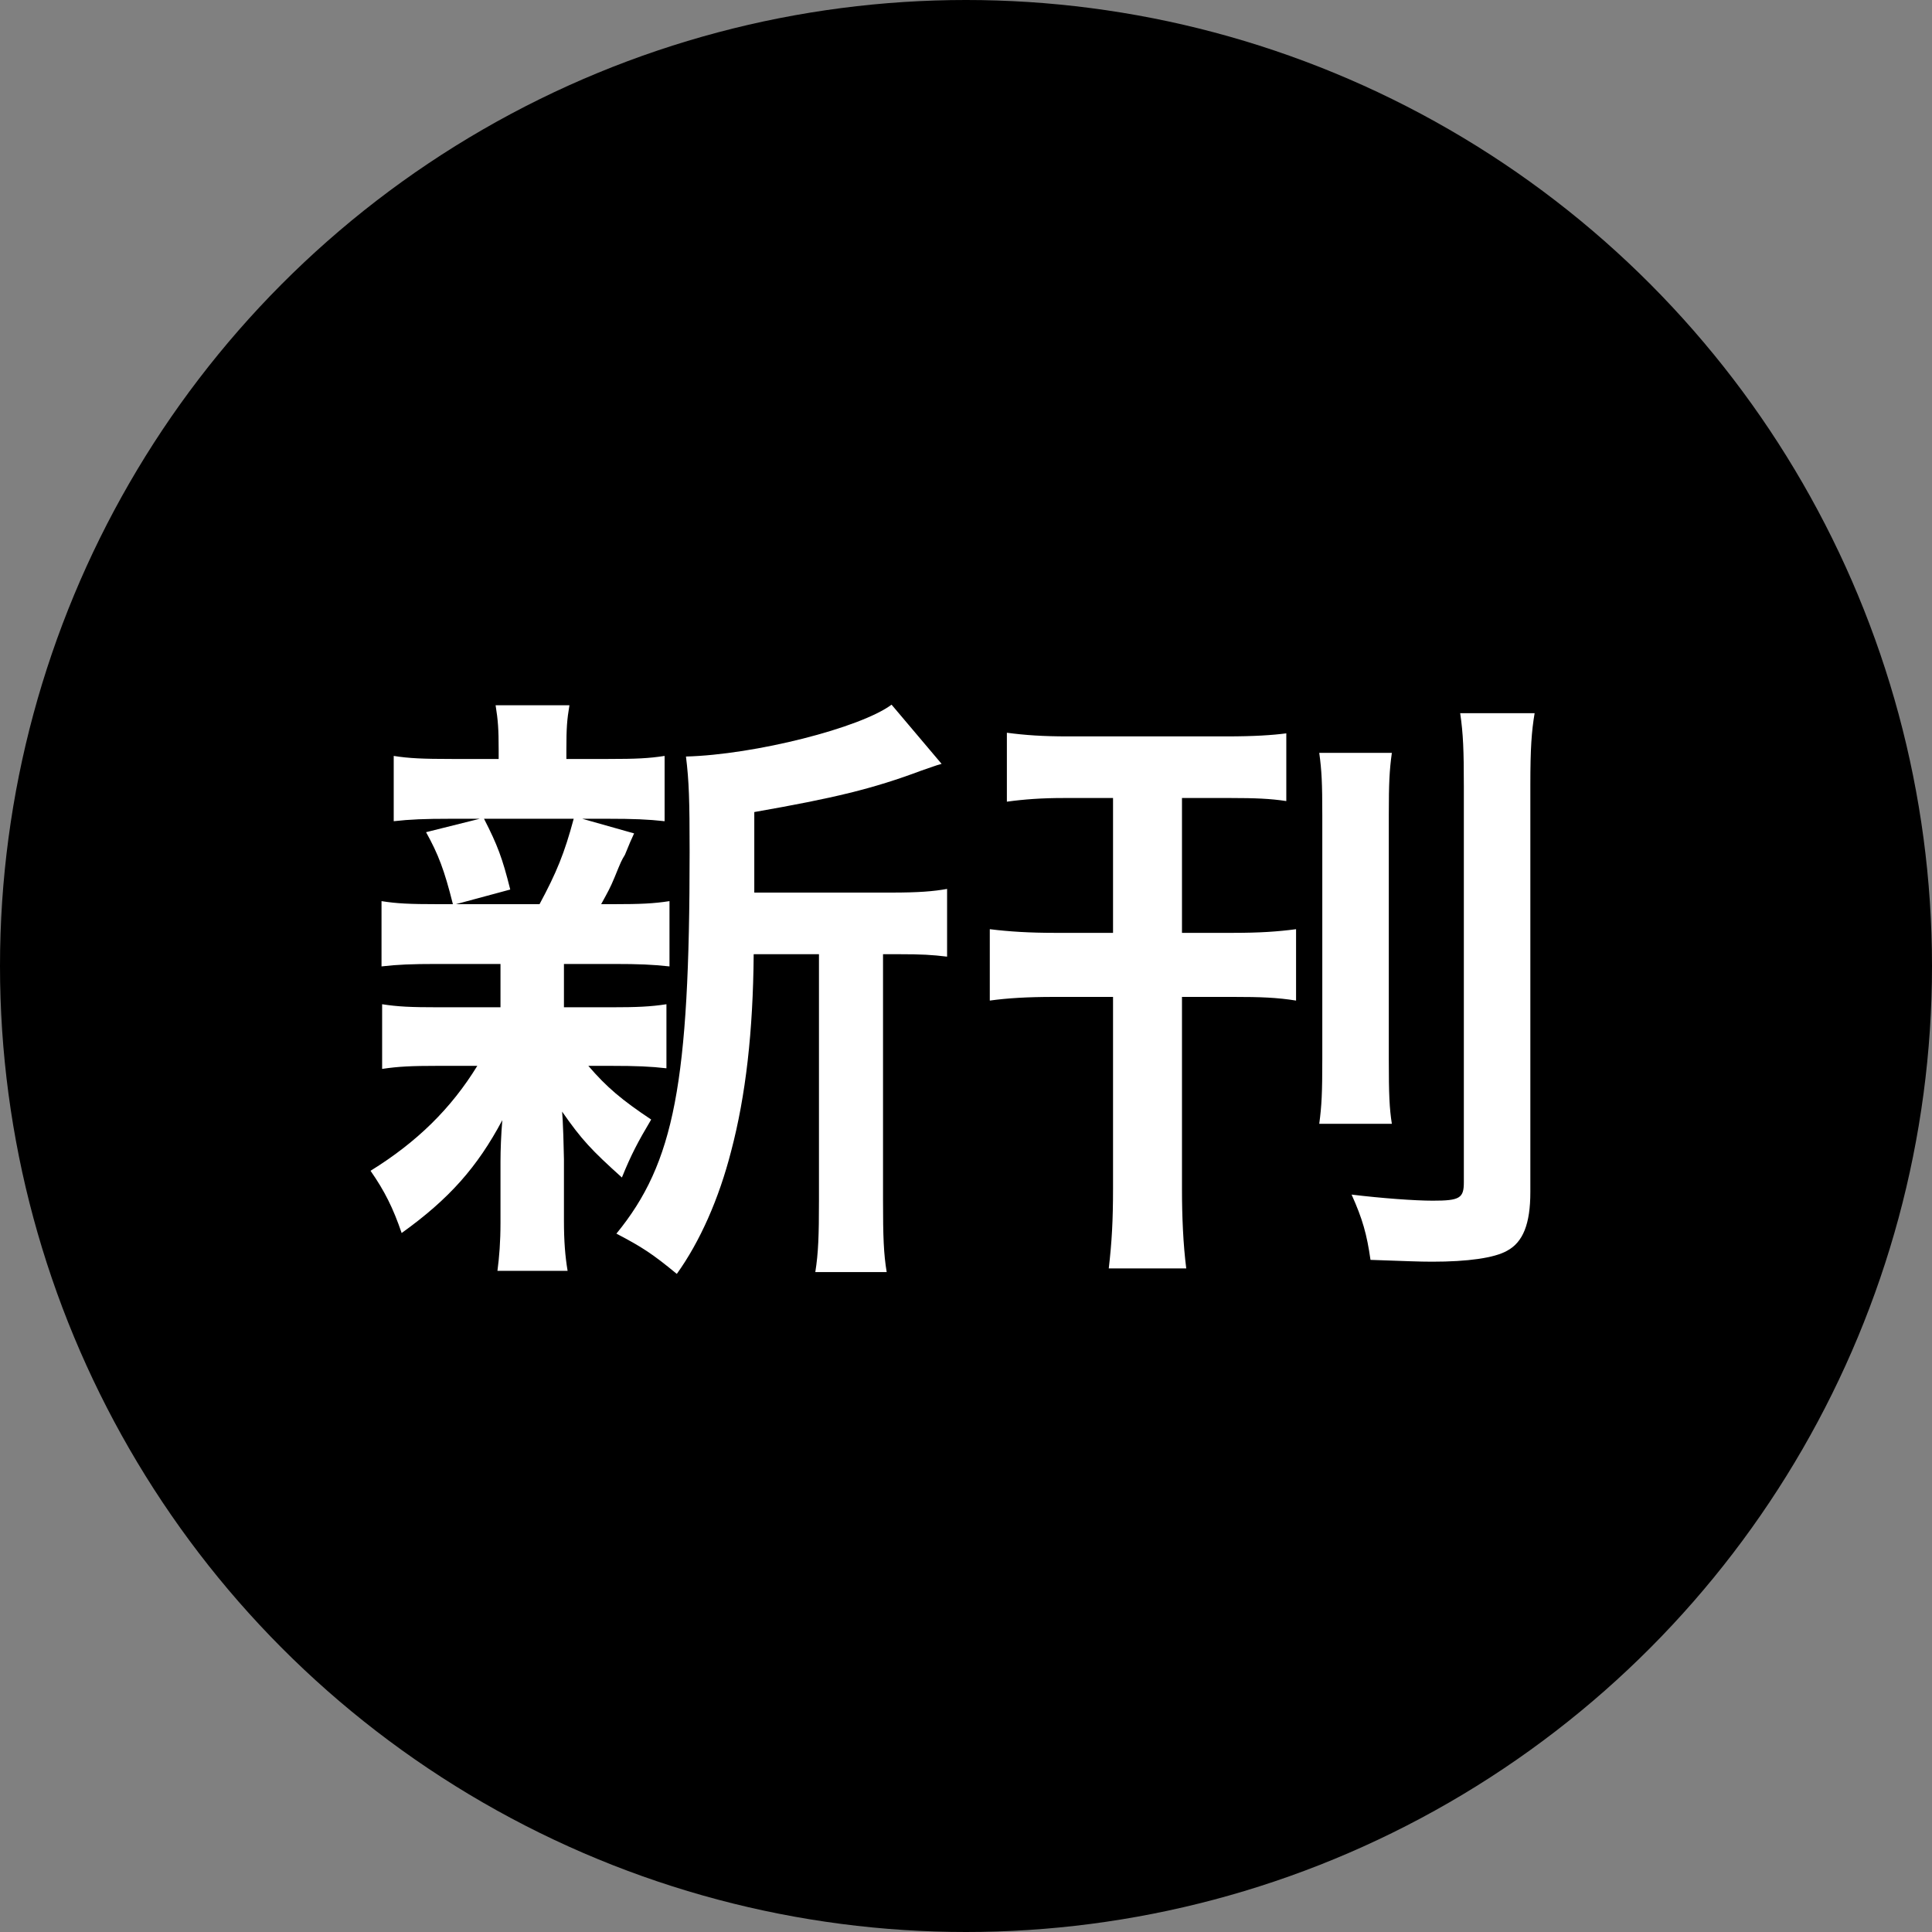
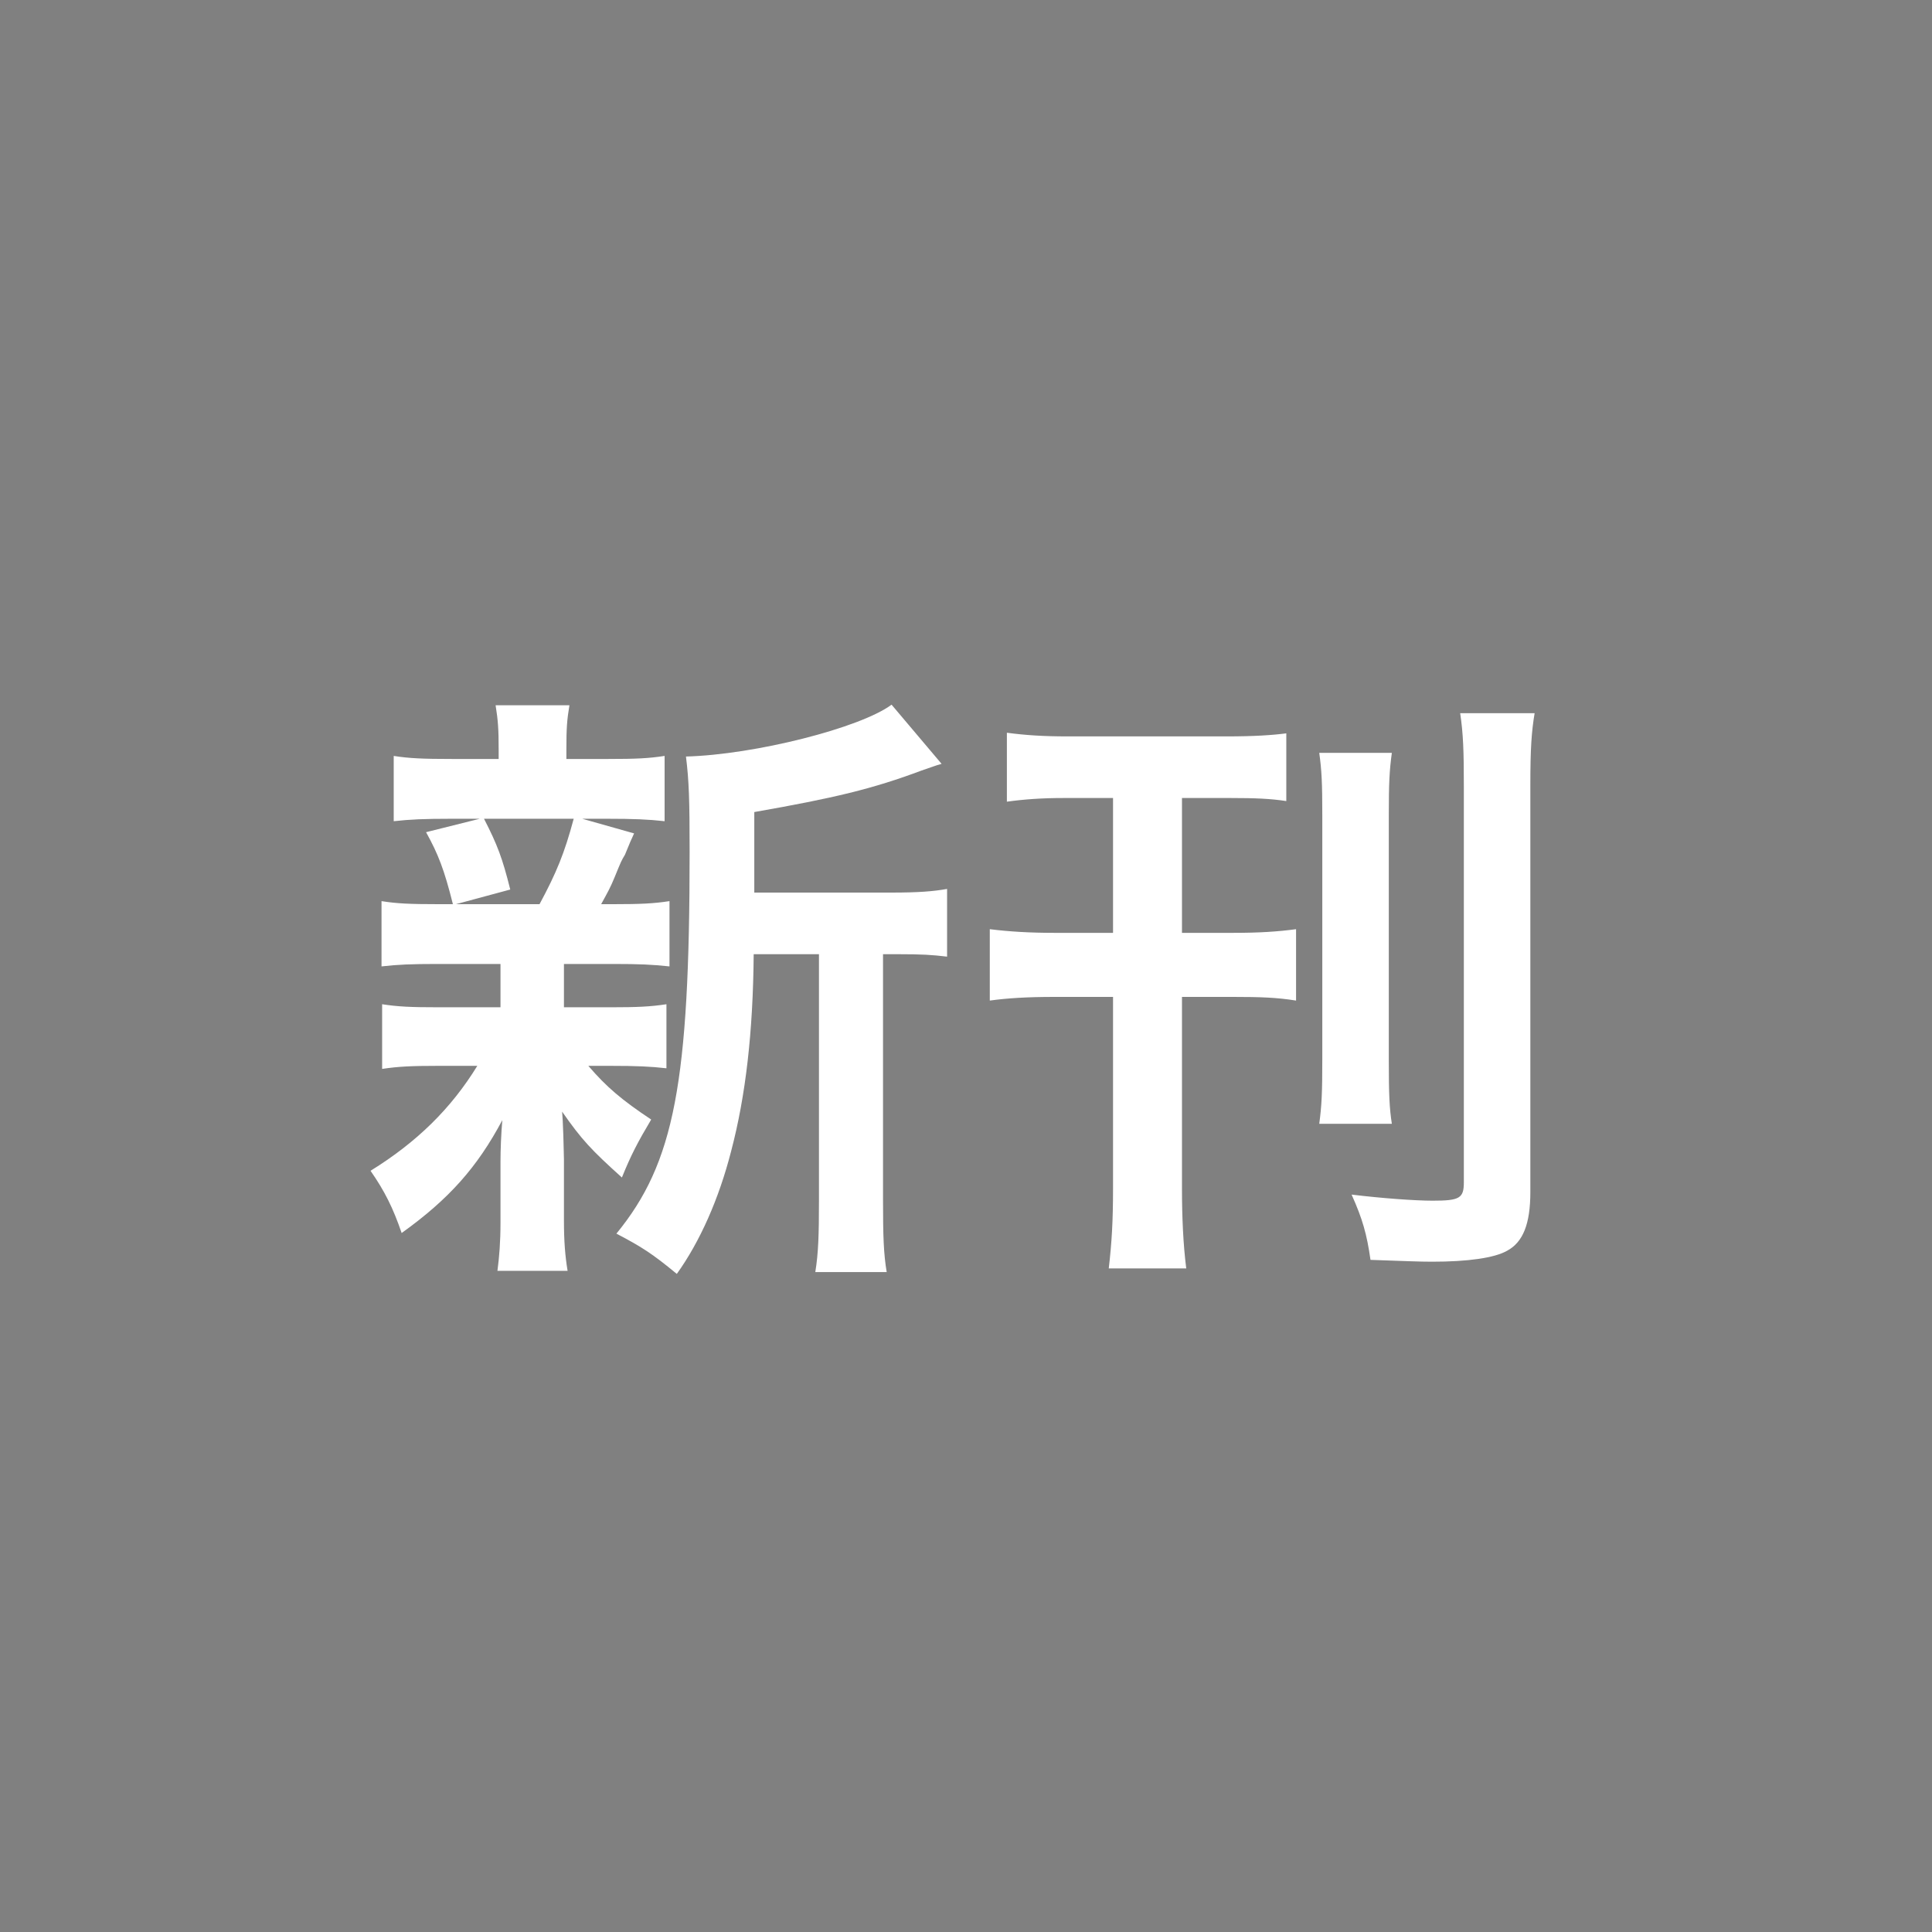
<svg xmlns="http://www.w3.org/2000/svg" width="38" height="38" viewBox="0 0 38 38" fill="none">
  <rect x="0" y="0" width="38" height="38" fill="#808080" stroke="none" />
-   <circle cx="19" cy="19" r="19" fill="black" />
  <path d="M21.892 15.696H20.908C20.5 15.696 20.152 15.72 19.804 15.768V14.412C20.164 14.46 20.512 14.484 21.004 14.484H24.124C24.664 14.484 25.024 14.46 25.3 14.424V15.756C24.988 15.708 24.676 15.696 24.22 15.696H23.248V18.348H24.256C24.772 18.348 25.132 18.324 25.492 18.276V19.68C25.12 19.62 24.796 19.608 24.256 19.608H23.248V23.388C23.248 23.928 23.272 24.48 23.332 24.948H21.808C21.868 24.432 21.892 24.012 21.892 23.376V19.608H20.74C20.2 19.608 19.816 19.632 19.468 19.68V18.276C19.852 18.324 20.26 18.348 20.74 18.348H21.892V15.696ZM25.948 14.808H27.376C27.328 15.156 27.316 15.408 27.316 16.02V20.832C27.316 21.54 27.328 21.792 27.376 22.104H25.948C25.996 21.744 26.008 21.504 26.008 20.82V16.044C26.008 15.396 25.996 15.156 25.948 14.808ZM28.72 14.028H30.184C30.124 14.388 30.1 14.712 30.1 15.444V23.448C30.1 24.072 29.956 24.432 29.644 24.6C29.392 24.744 28.864 24.816 28.168 24.816C27.904 24.816 27.664 24.804 26.956 24.78C26.884 24.276 26.8 23.976 26.584 23.496C27.172 23.568 27.832 23.616 28.18 23.616C28.708 23.616 28.792 23.568 28.792 23.256V15.48C28.792 14.76 28.78 14.436 28.72 14.028Z" fill="white" />
  <path d="M14.836 17.556H17.536C18.064 17.556 18.364 17.532 18.628 17.484V18.816C18.328 18.78 18.136 18.768 17.668 18.768H17.368V23.604C17.368 24.324 17.38 24.66 17.44 25.02H16.036C16.096 24.648 16.108 24.3 16.108 23.604V18.768H14.824C14.812 20.292 14.668 21.552 14.38 22.644C14.14 23.58 13.768 24.42 13.312 25.056C12.832 24.66 12.628 24.528 12.124 24.264C13.264 22.872 13.564 21.3 13.564 16.752C13.564 15.744 13.552 15.36 13.492 14.88C14.848 14.844 16.924 14.316 17.536 13.86L18.52 15.024C18.388 15.06 18.34 15.084 18.124 15.156C17.164 15.516 16.408 15.696 14.836 15.972V17.556ZM9.844 18.96H8.596C8.092 18.96 7.816 18.972 7.504 19.008V17.724C7.804 17.772 8.056 17.784 8.62 17.784H8.908C8.74 17.112 8.62 16.8 8.38 16.368L9.436 16.104H8.872C8.344 16.104 8.068 16.116 7.744 16.152V14.868C8.044 14.916 8.32 14.928 8.896 14.928H9.808V14.748C9.808 14.34 9.796 14.172 9.748 13.872H11.2C11.152 14.16 11.14 14.316 11.14 14.748V14.928H11.956C12.52 14.928 12.76 14.916 13.072 14.868V16.152C12.748 16.116 12.46 16.104 11.944 16.104H11.452L12.472 16.392C12.4 16.548 12.4 16.548 12.292 16.812C12.22 16.932 12.22 16.932 12.088 17.256C12.004 17.46 11.956 17.544 11.824 17.784H12.064C12.604 17.784 12.856 17.772 13.168 17.724V19.008C12.832 18.972 12.58 18.96 12.064 18.96H11.092V19.812H12.016C12.532 19.812 12.796 19.8 13.108 19.752V21.012C12.796 20.976 12.52 20.964 12.016 20.964H11.572C11.932 21.384 12.232 21.636 12.808 22.02C12.544 22.464 12.412 22.716 12.232 23.16C11.632 22.62 11.44 22.416 11.056 21.864C11.068 22.02 11.068 22.02 11.08 22.332C11.08 22.368 11.092 22.74 11.092 22.8V24C11.092 24.42 11.116 24.708 11.164 24.996H9.784C9.82 24.72 9.844 24.432 9.844 24.048V22.848C9.844 22.62 9.856 22.308 9.88 22.032C9.388 22.956 8.836 23.58 7.9 24.252C7.732 23.76 7.564 23.424 7.288 23.028C8.2 22.464 8.872 21.804 9.388 20.964H8.608C8.092 20.964 7.84 20.976 7.516 21.024V19.752C7.828 19.8 8.068 19.812 8.632 19.812H9.844V19.2C9.844 18.984 9.844 18.984 9.844 18.96ZM11.284 16.104H9.52C9.784 16.62 9.88 16.872 10.036 17.496L8.968 17.784H10.612C10.948 17.16 11.104 16.776 11.284 16.104Z" fill="white" />
</svg>